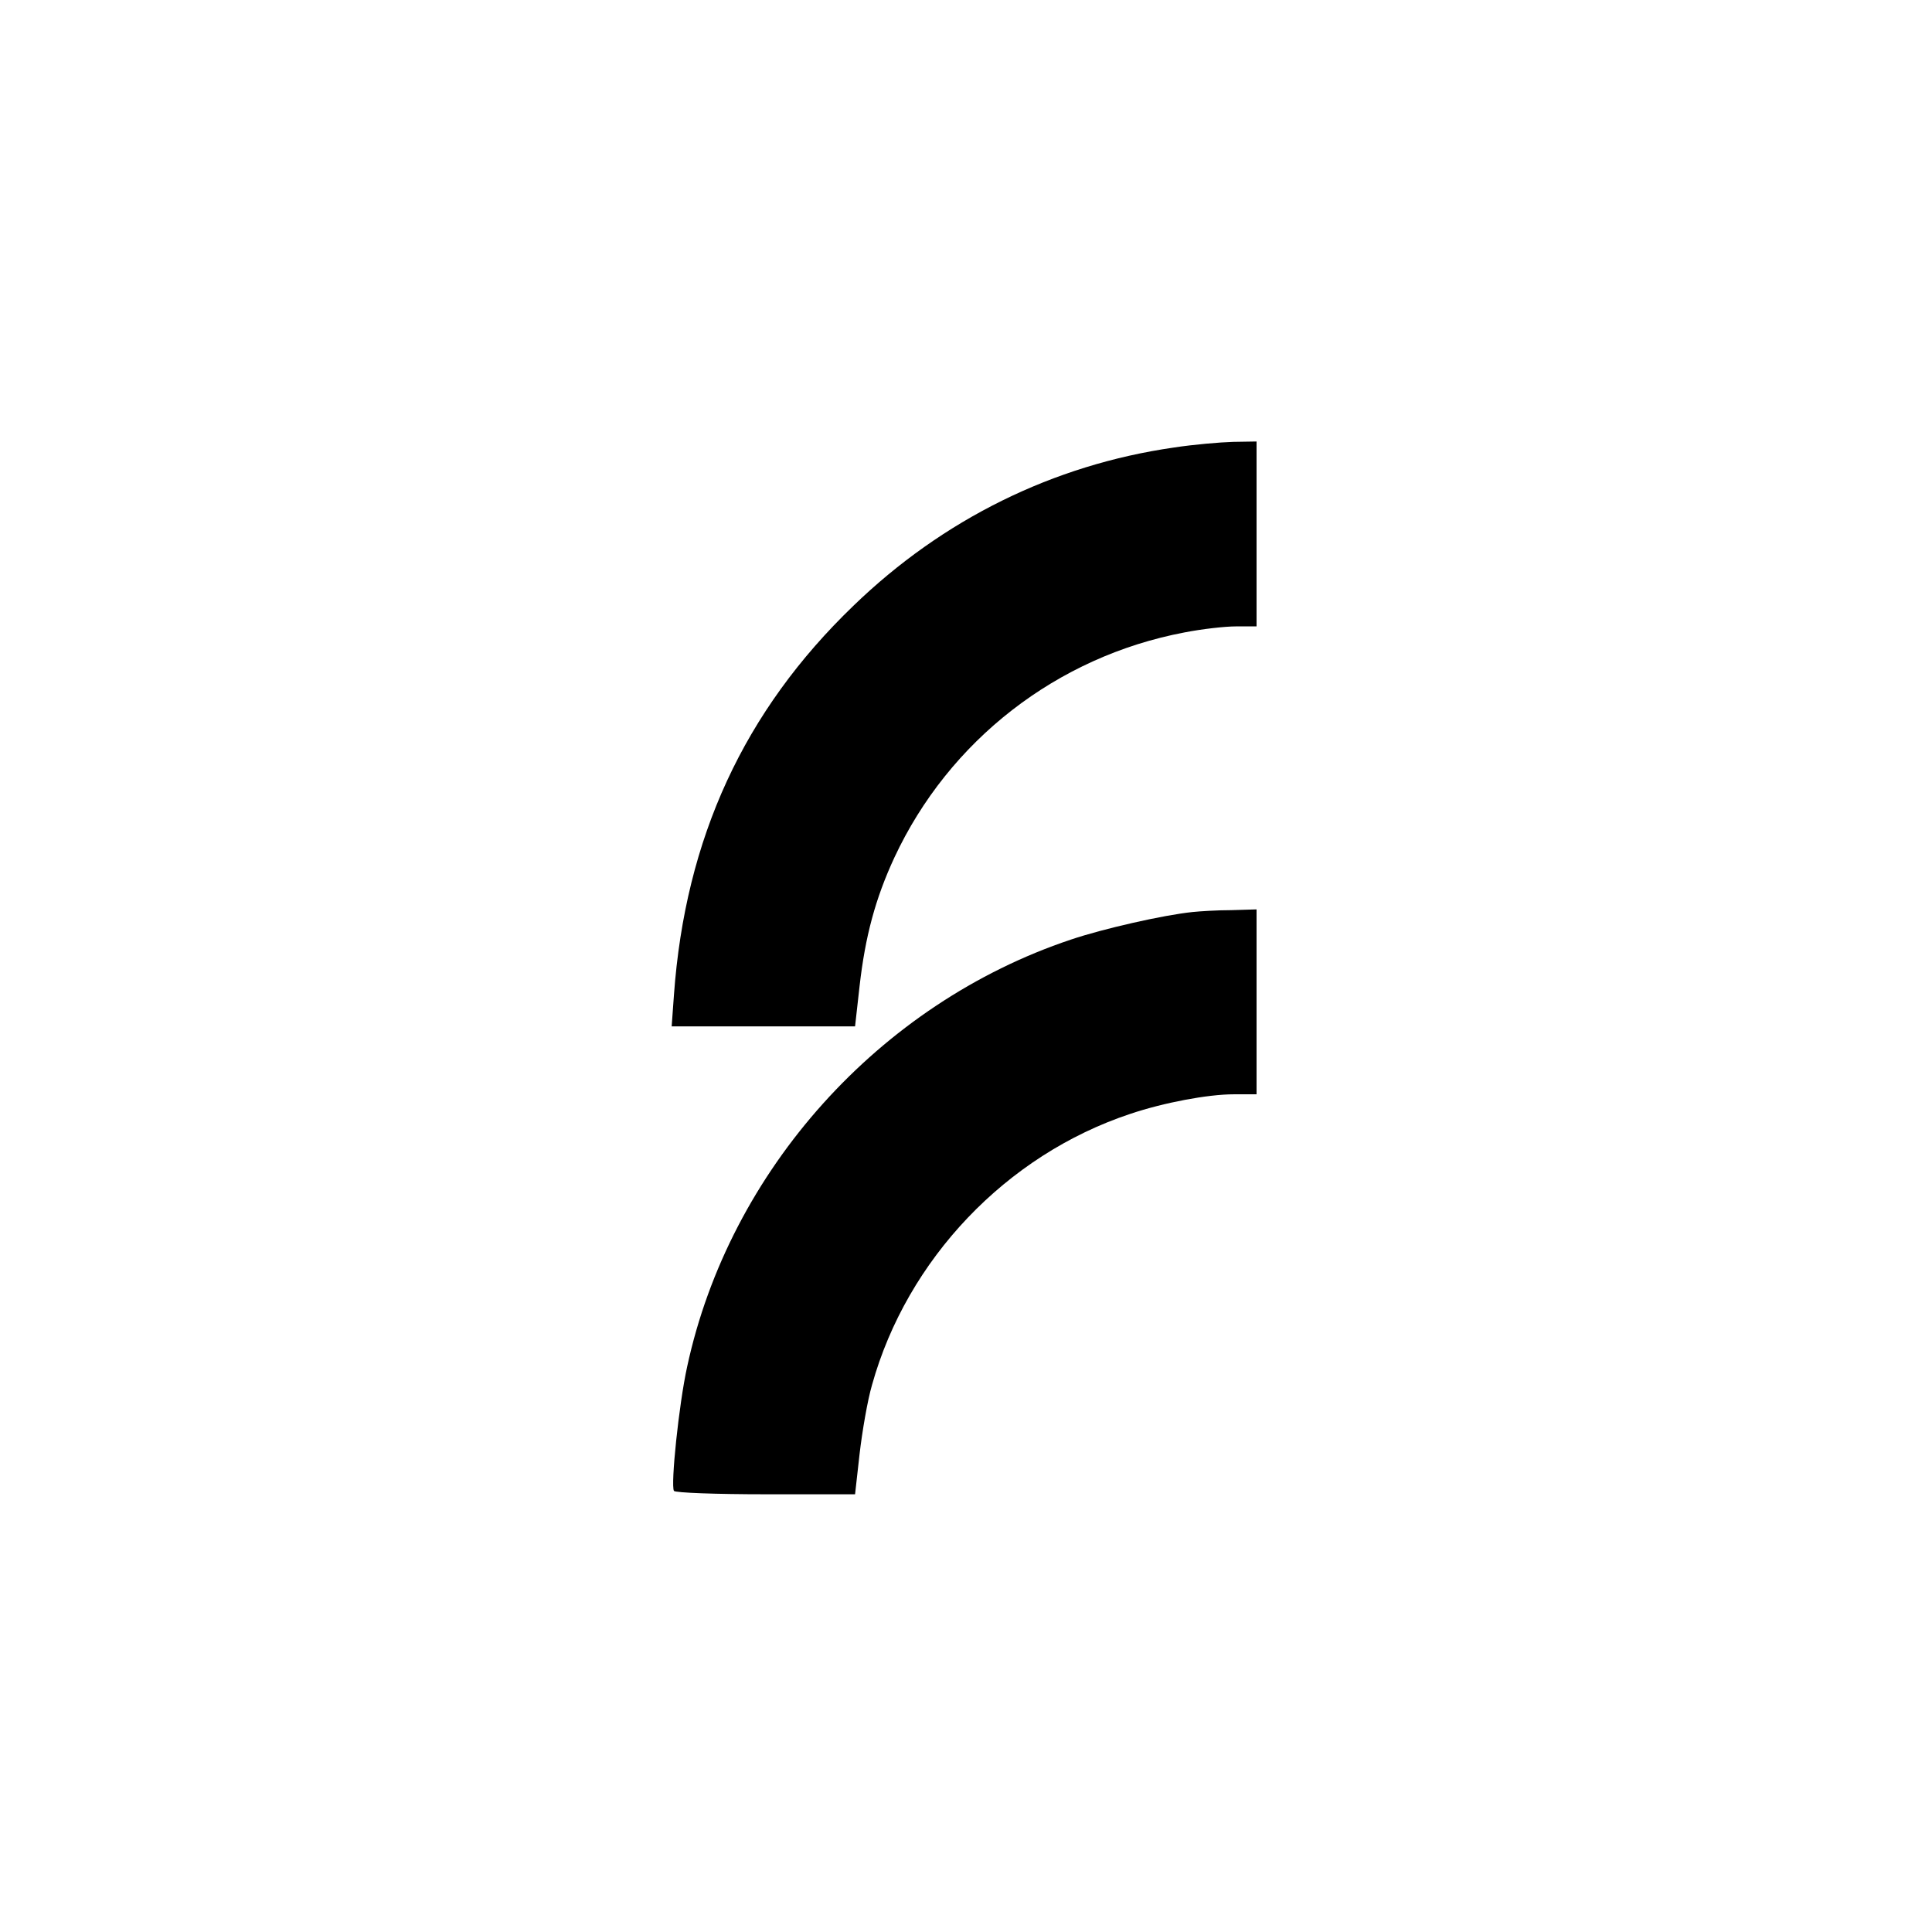
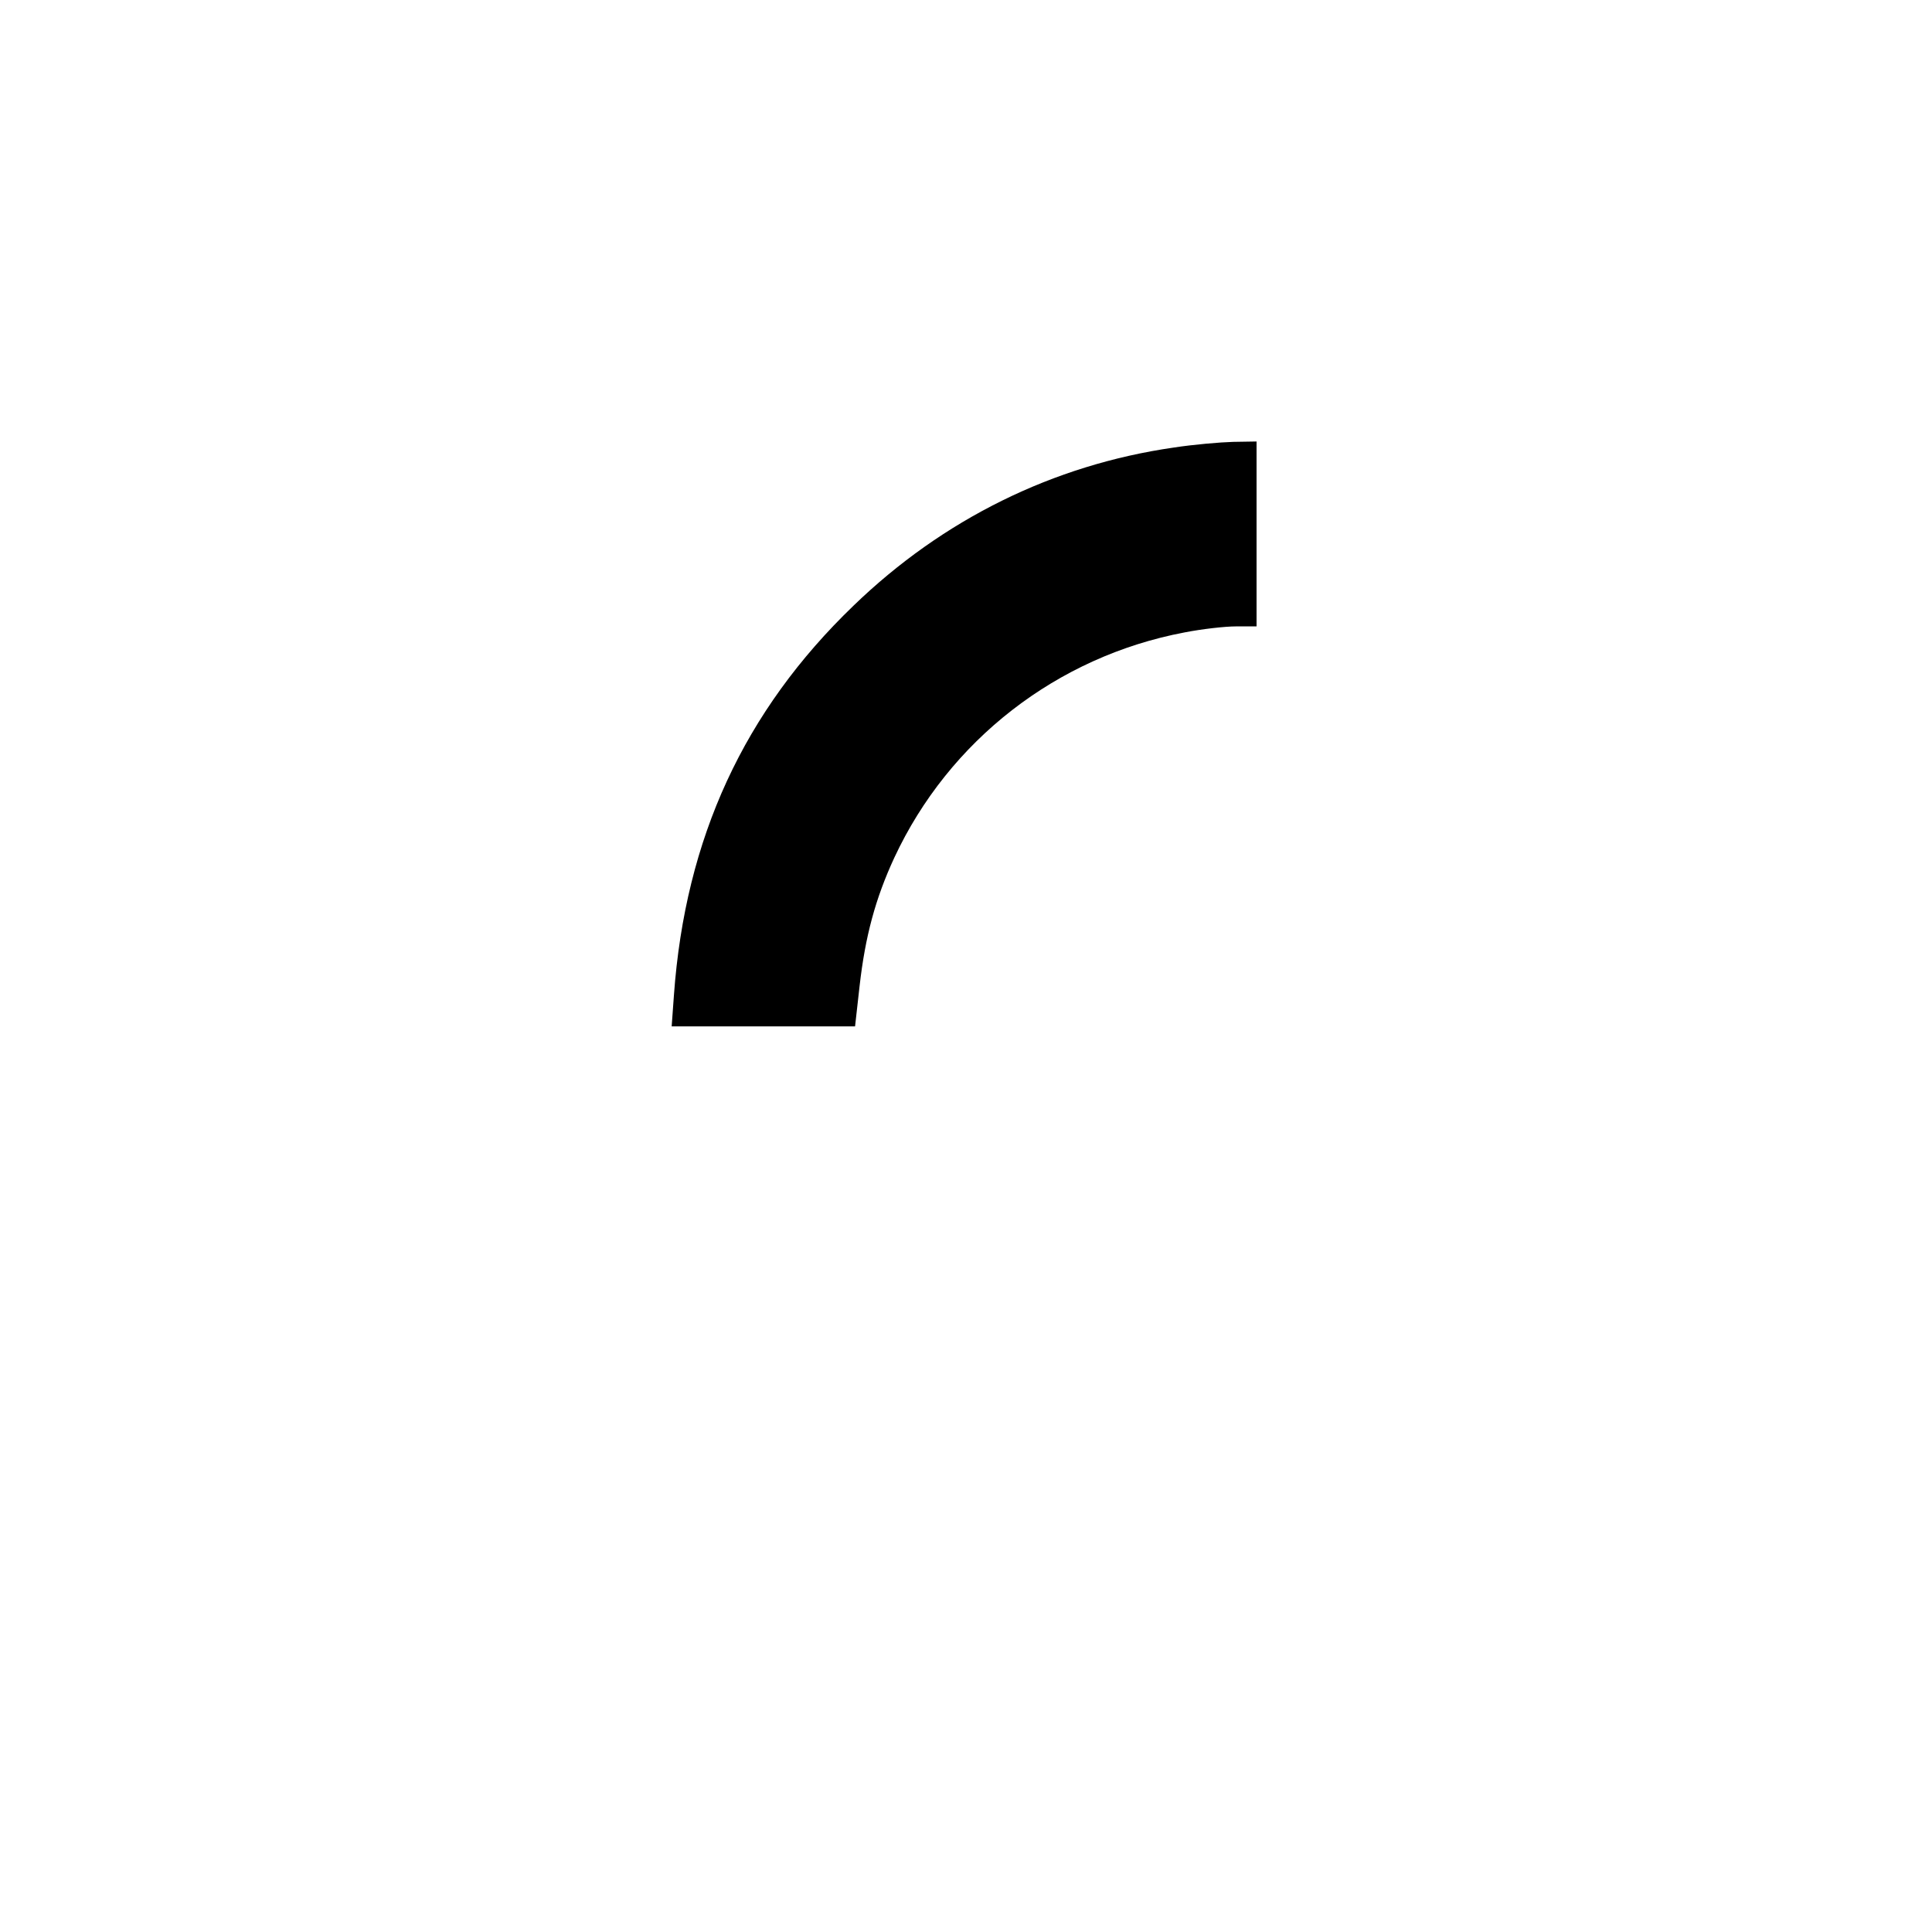
<svg xmlns="http://www.w3.org/2000/svg" version="1.0" width="512pt" height="512pt" viewBox="0 0 512 512" preserveAspectRatio="xMidYMid meet">
  <g transform="translate(0,512) scale(0.1,-0.1)" fill="#000000" stroke="none">
    <path d="M3111 3934 c-320 -46 -612 -190 -849 -419 -290 -279 -446 -616 -476 -1032 l-6 -83 243 0 243 0 12 107 c15 132 42 232 92 340 145 311 431 533 769 597 46 9 107 16 137 16 l54 0 0 245 0 245 -62 -1 c-35 -1 -105 -7 -157 -15z" />
-     <path d="M3160 2703 c-77 -8 -236 -44 -322 -73 -508 -170 -905 -612 -1017 -1132 -22 -100 -44 -314 -35 -329 3 -5 112 -9 243 -9 l237 0 12 107 c7 60 21 142 33 183 93 333 356 609 684 718 89 30 206 52 275 52 l60 0 0 245 0 245 -67 -2 c-38 0 -84 -3 -103 -5z" />
  </g>
</svg>